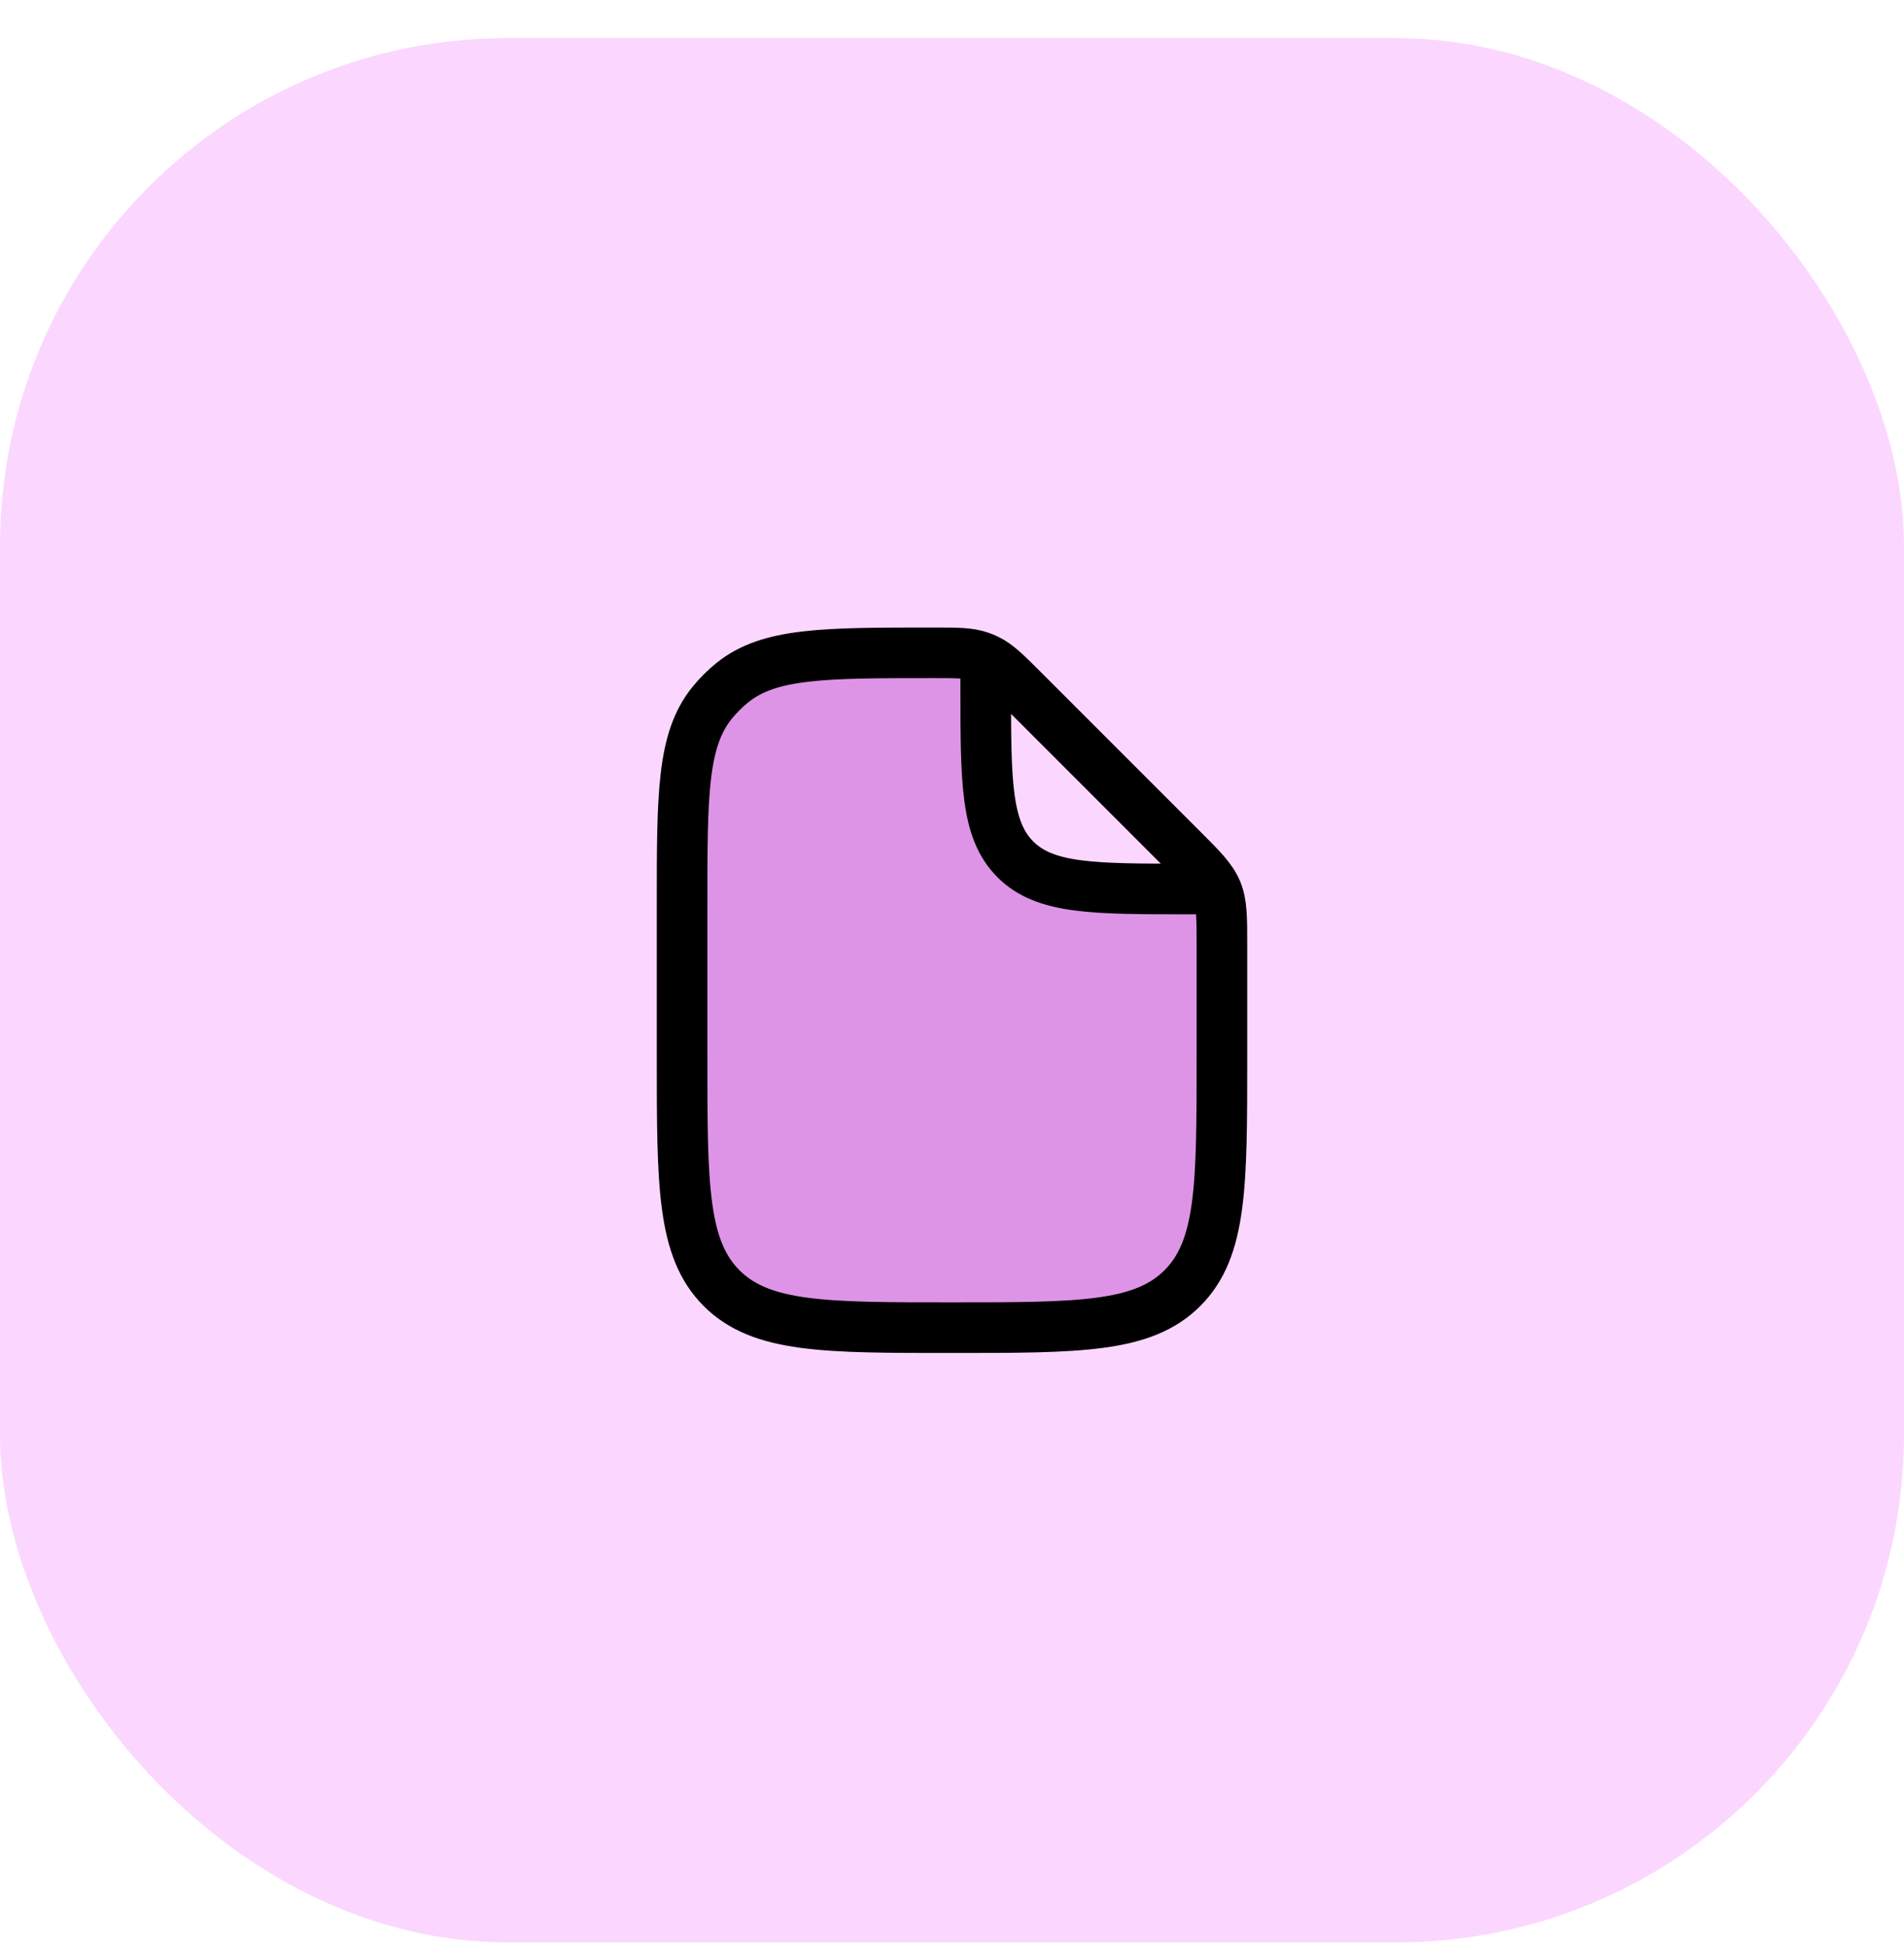
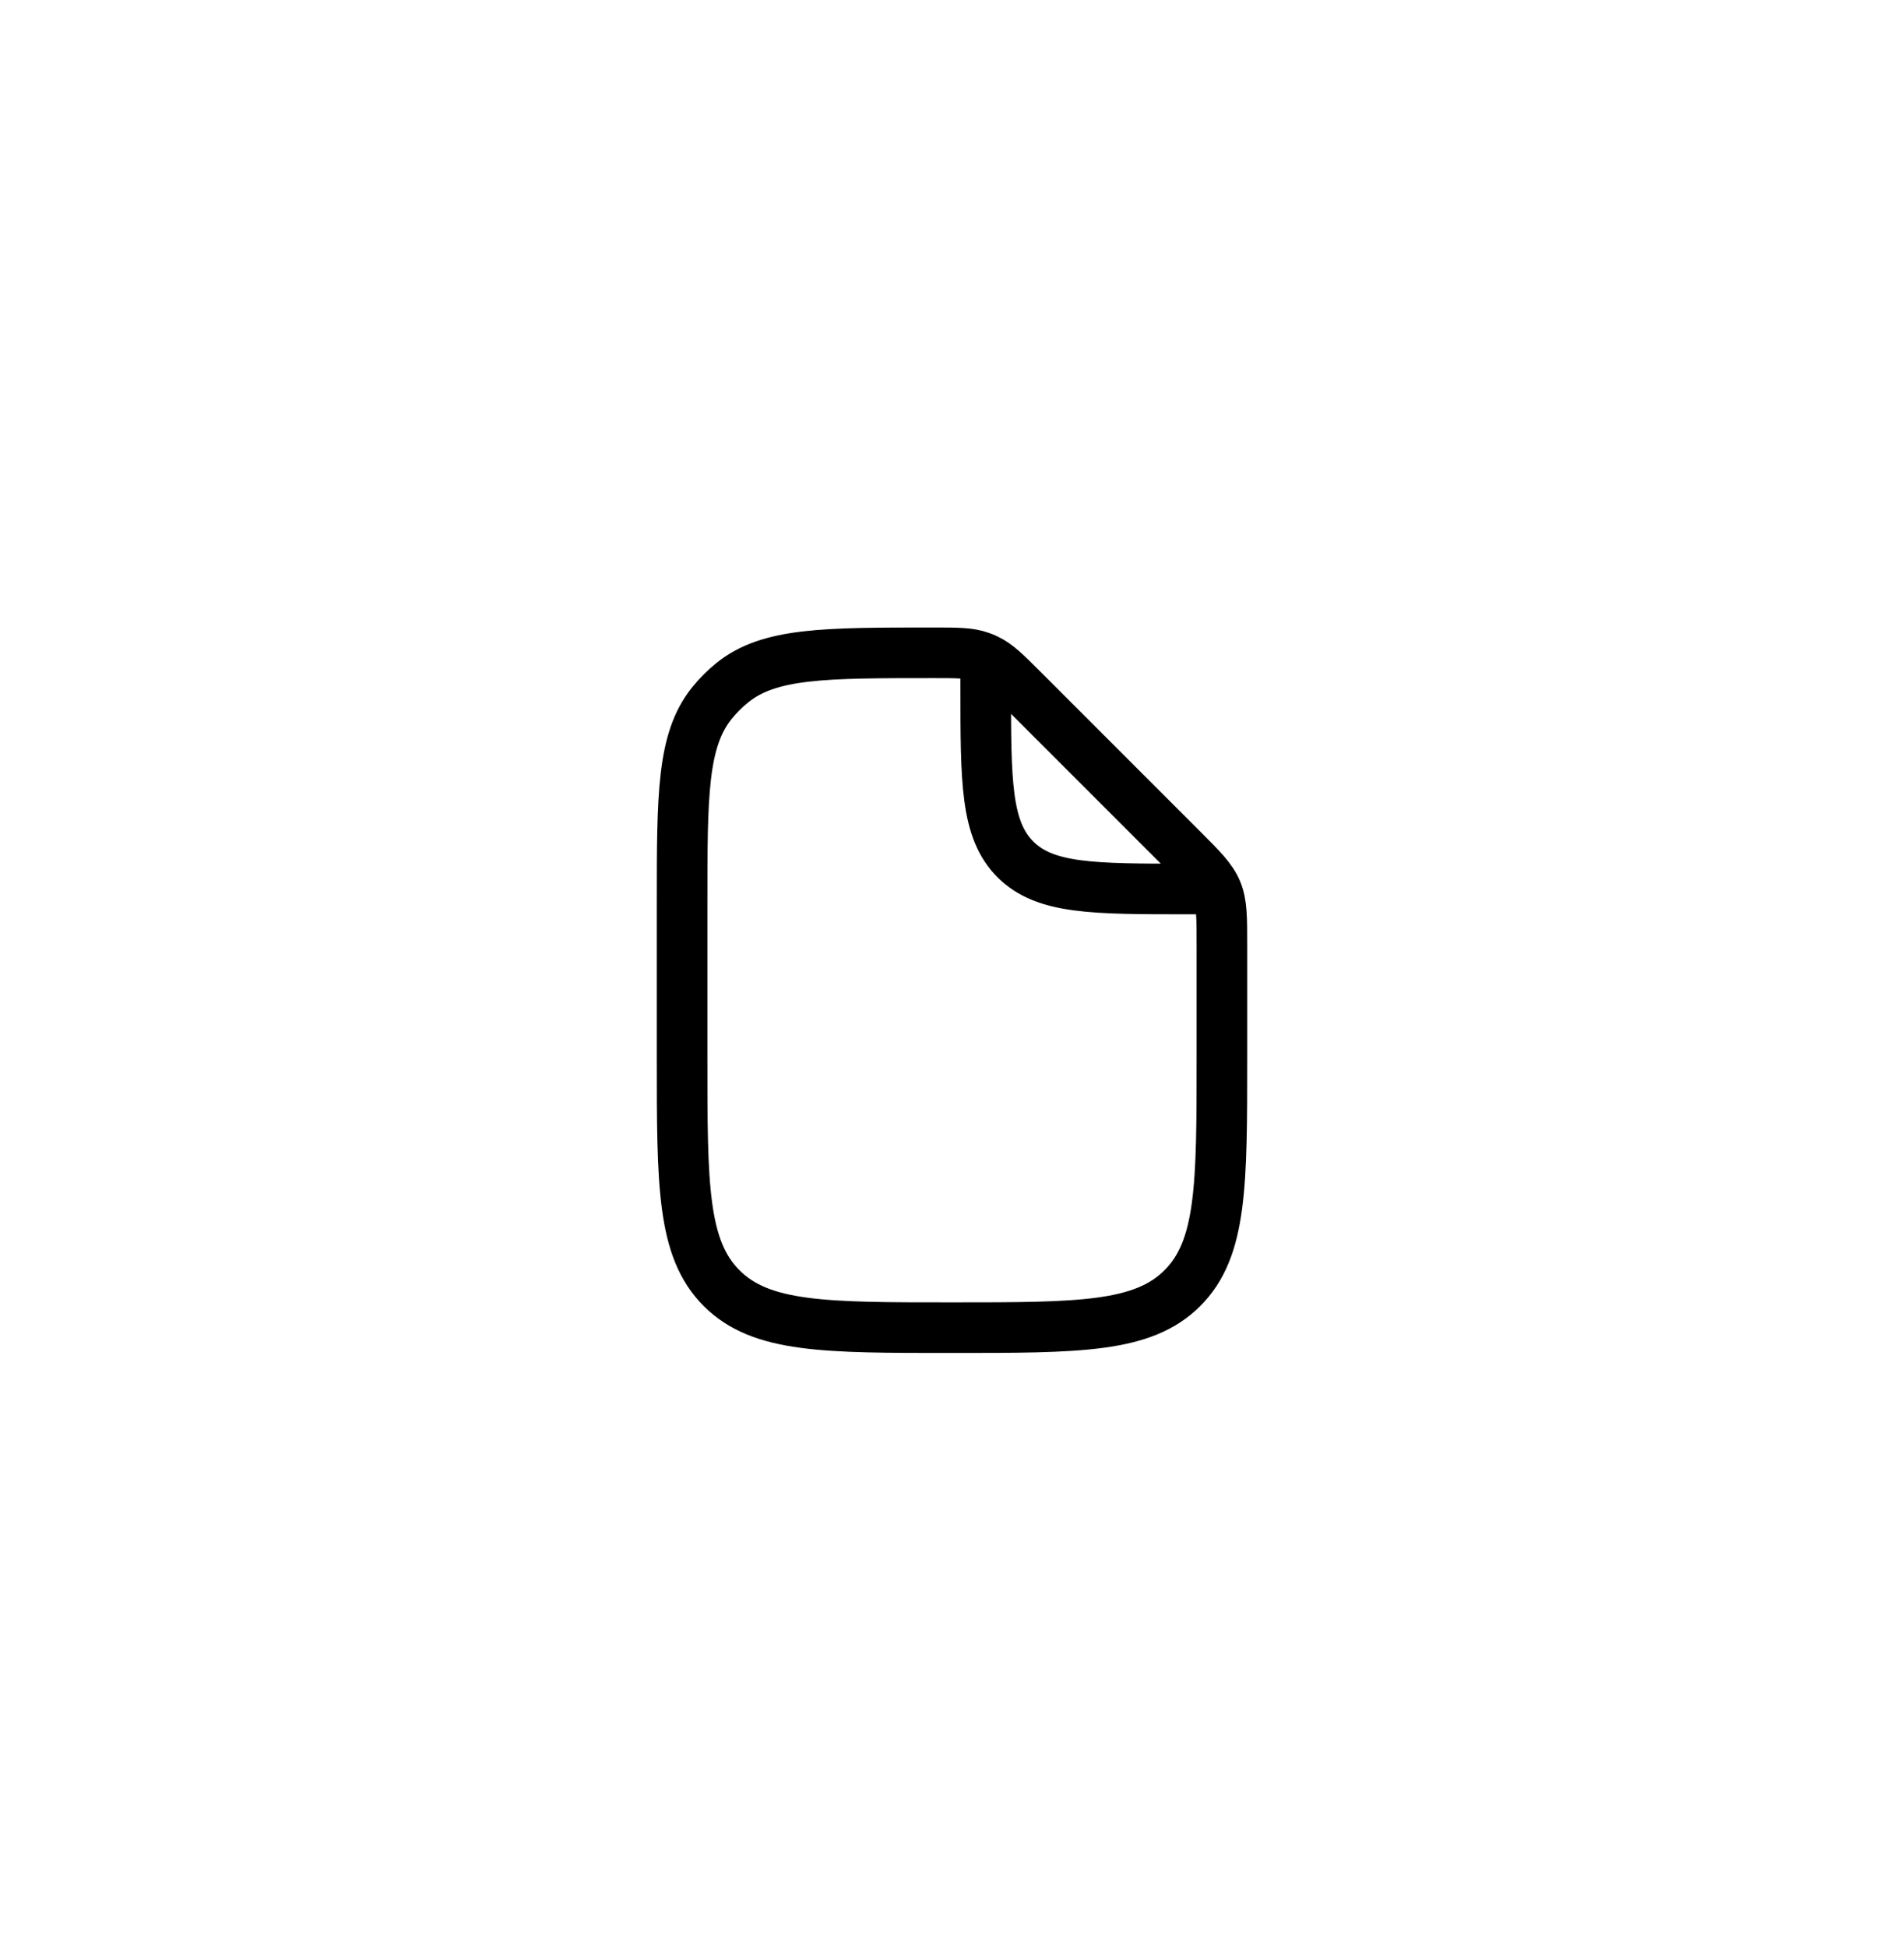
<svg xmlns="http://www.w3.org/2000/svg" width="45" height="46" viewBox="0 0 45 46" fill="none">
-   <rect y="0.9" width="45" height="45" rx="12" fill="#FBD7FF" />
-   <path d="M23.297 15.824L23.297 16.223C23.297 18.478 23.297 19.606 23.998 20.307C24.699 21.007 25.826 21.007 28.082 21.007L28.48 21.007M28.879 22.328L28.879 24.994C28.879 28.001 28.88 29.505 27.945 30.439C27.011 31.373 25.508 31.373 22.5 31.373C19.493 31.374 17.99 31.374 17.055 30.44C16.121 29.506 16.121 28.002 16.121 24.995L16.121 21.371C16.121 18.784 16.12 17.49 16.827 16.613C16.97 16.436 17.131 16.275 17.308 16.132C18.184 15.426 19.478 15.426 22.066 15.426C22.628 15.426 22.91 15.426 23.167 15.517C23.221 15.535 23.273 15.557 23.325 15.582C23.571 15.7 23.77 15.898 24.168 16.296L27.945 20.073C28.406 20.534 28.636 20.764 28.758 21.057C28.879 21.35 28.879 21.676 28.879 22.328Z" fill="#DE94E6" />
  <path d="M23.297 15.824L23.297 16.223C23.297 18.478 23.297 19.606 23.998 20.307C24.699 21.007 25.826 21.007 28.082 21.007L28.48 21.007M28.879 22.328L28.879 24.994C28.879 28.001 28.88 29.505 27.945 30.439C27.011 31.373 25.508 31.373 22.5 31.373C19.493 31.374 17.99 31.374 17.055 30.44C16.121 29.506 16.121 28.002 16.121 24.995L16.121 21.371C16.121 18.784 16.12 17.49 16.827 16.613C16.97 16.436 17.131 16.275 17.308 16.132C18.184 15.426 19.478 15.426 22.066 15.426C22.628 15.426 22.91 15.426 23.167 15.517C23.221 15.535 23.273 15.557 23.325 15.582C23.571 15.7 23.77 15.898 24.168 16.296L27.945 20.073C28.406 20.534 28.636 20.764 28.758 21.057C28.879 21.35 28.879 21.676 28.879 22.328Z" stroke="black" stroke-width="1.196" stroke-linecap="round" stroke-linejoin="round" />
</svg>